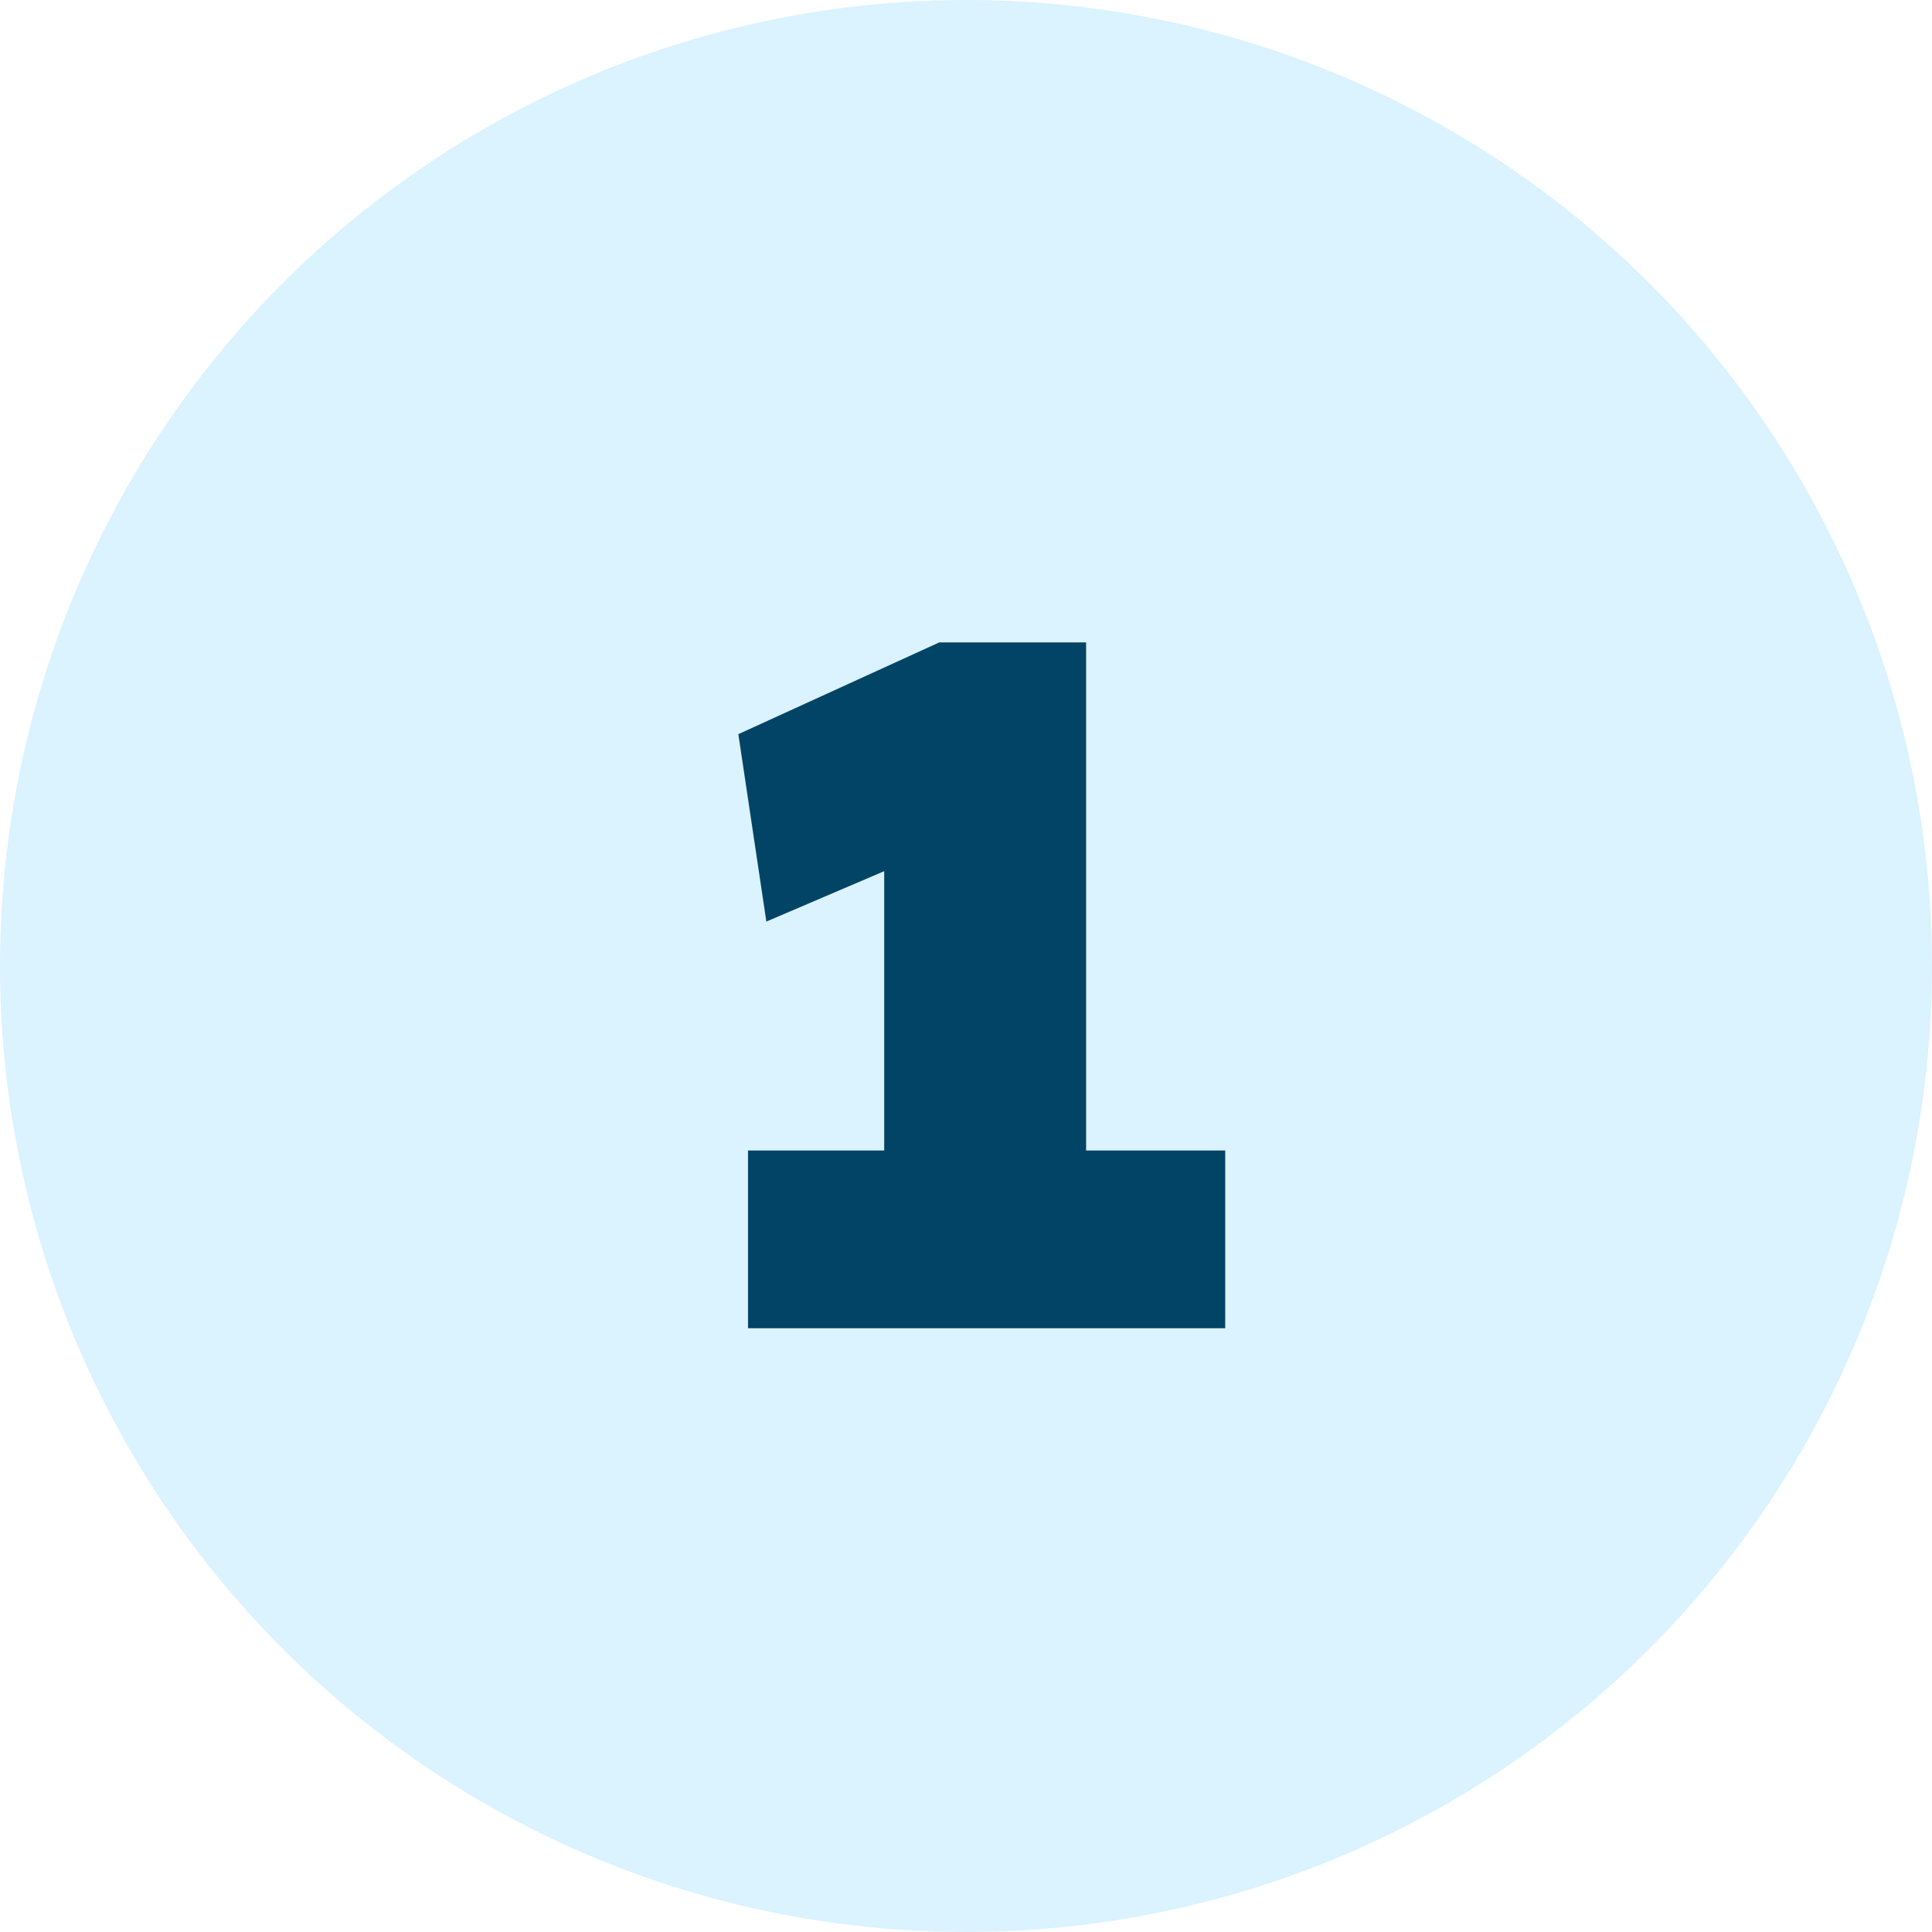
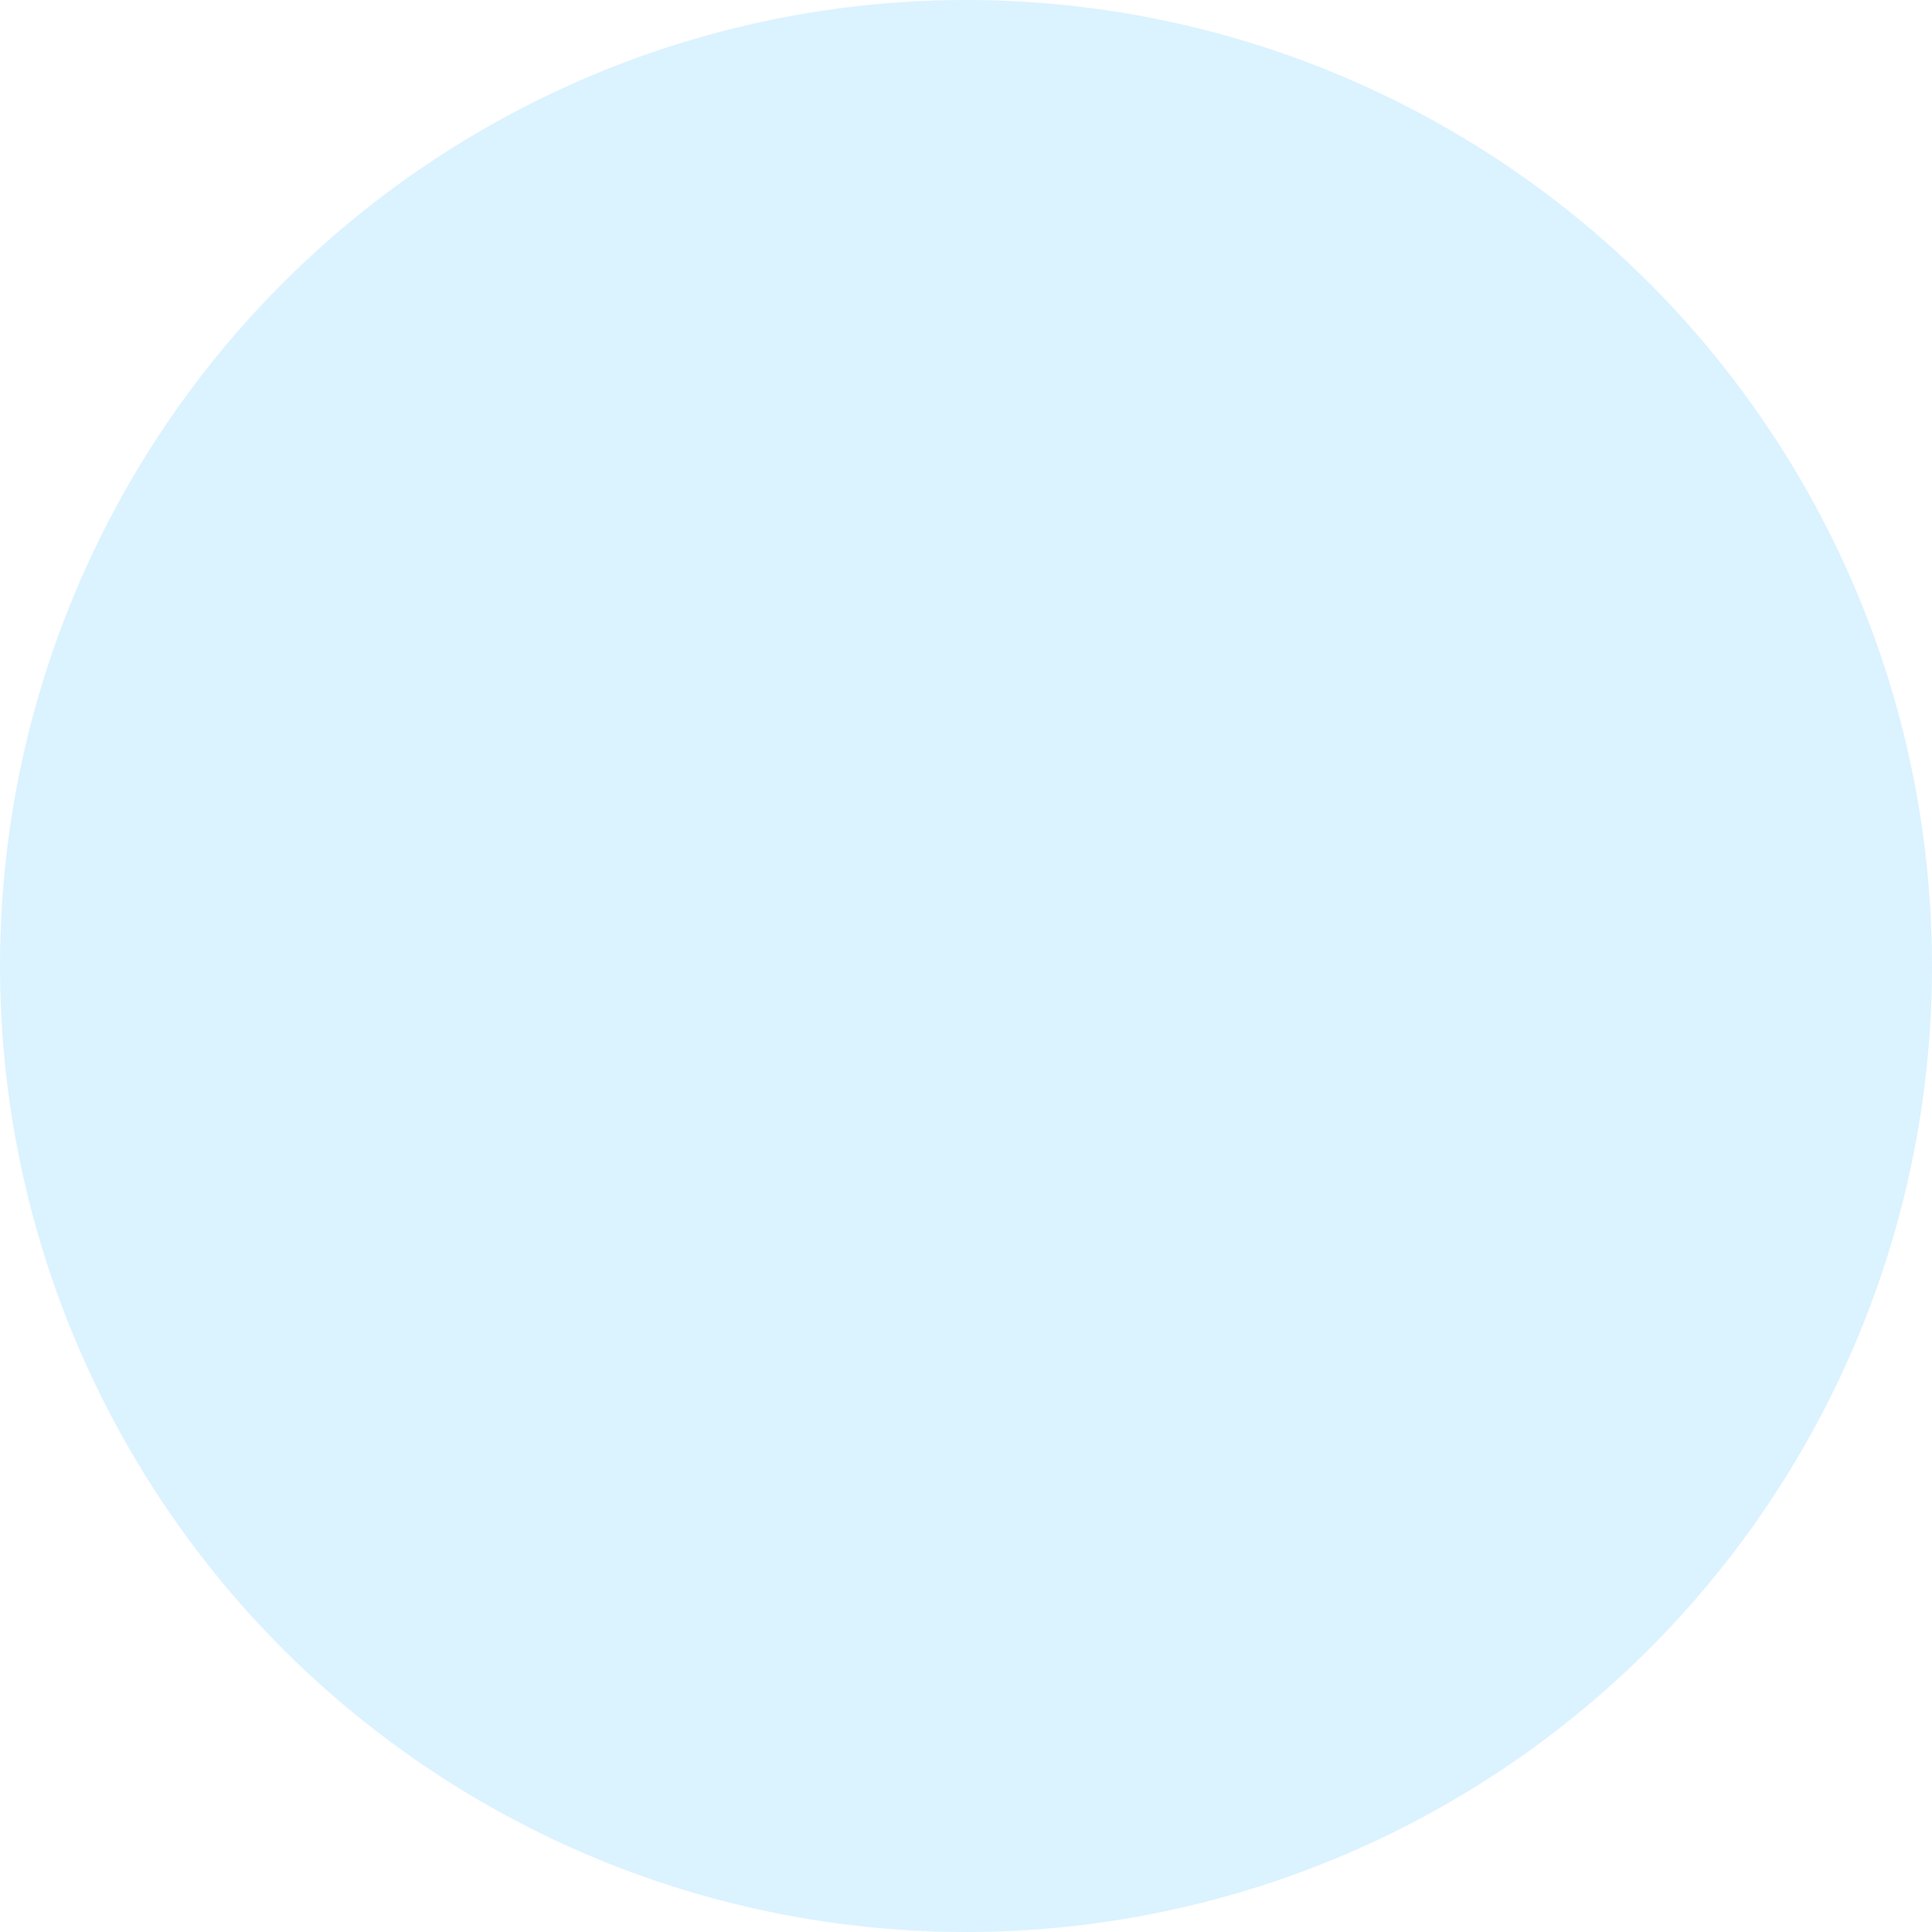
<svg xmlns="http://www.w3.org/2000/svg" width="48" height="48" viewBox="0 0 48 48" fill="none">
  <circle cx="24" cy="24" r="24" fill="#70CEFF" fill-opacity="0.25" />
-   <path d="M21.968 31.824V18.192L22.856 21.264L19.04 22.896L18.344 18.24L23.336 15.96H26.984V31.824H21.968ZM18.584 33V28.584H30.44V33H18.584Z" fill="#024466" />
</svg>